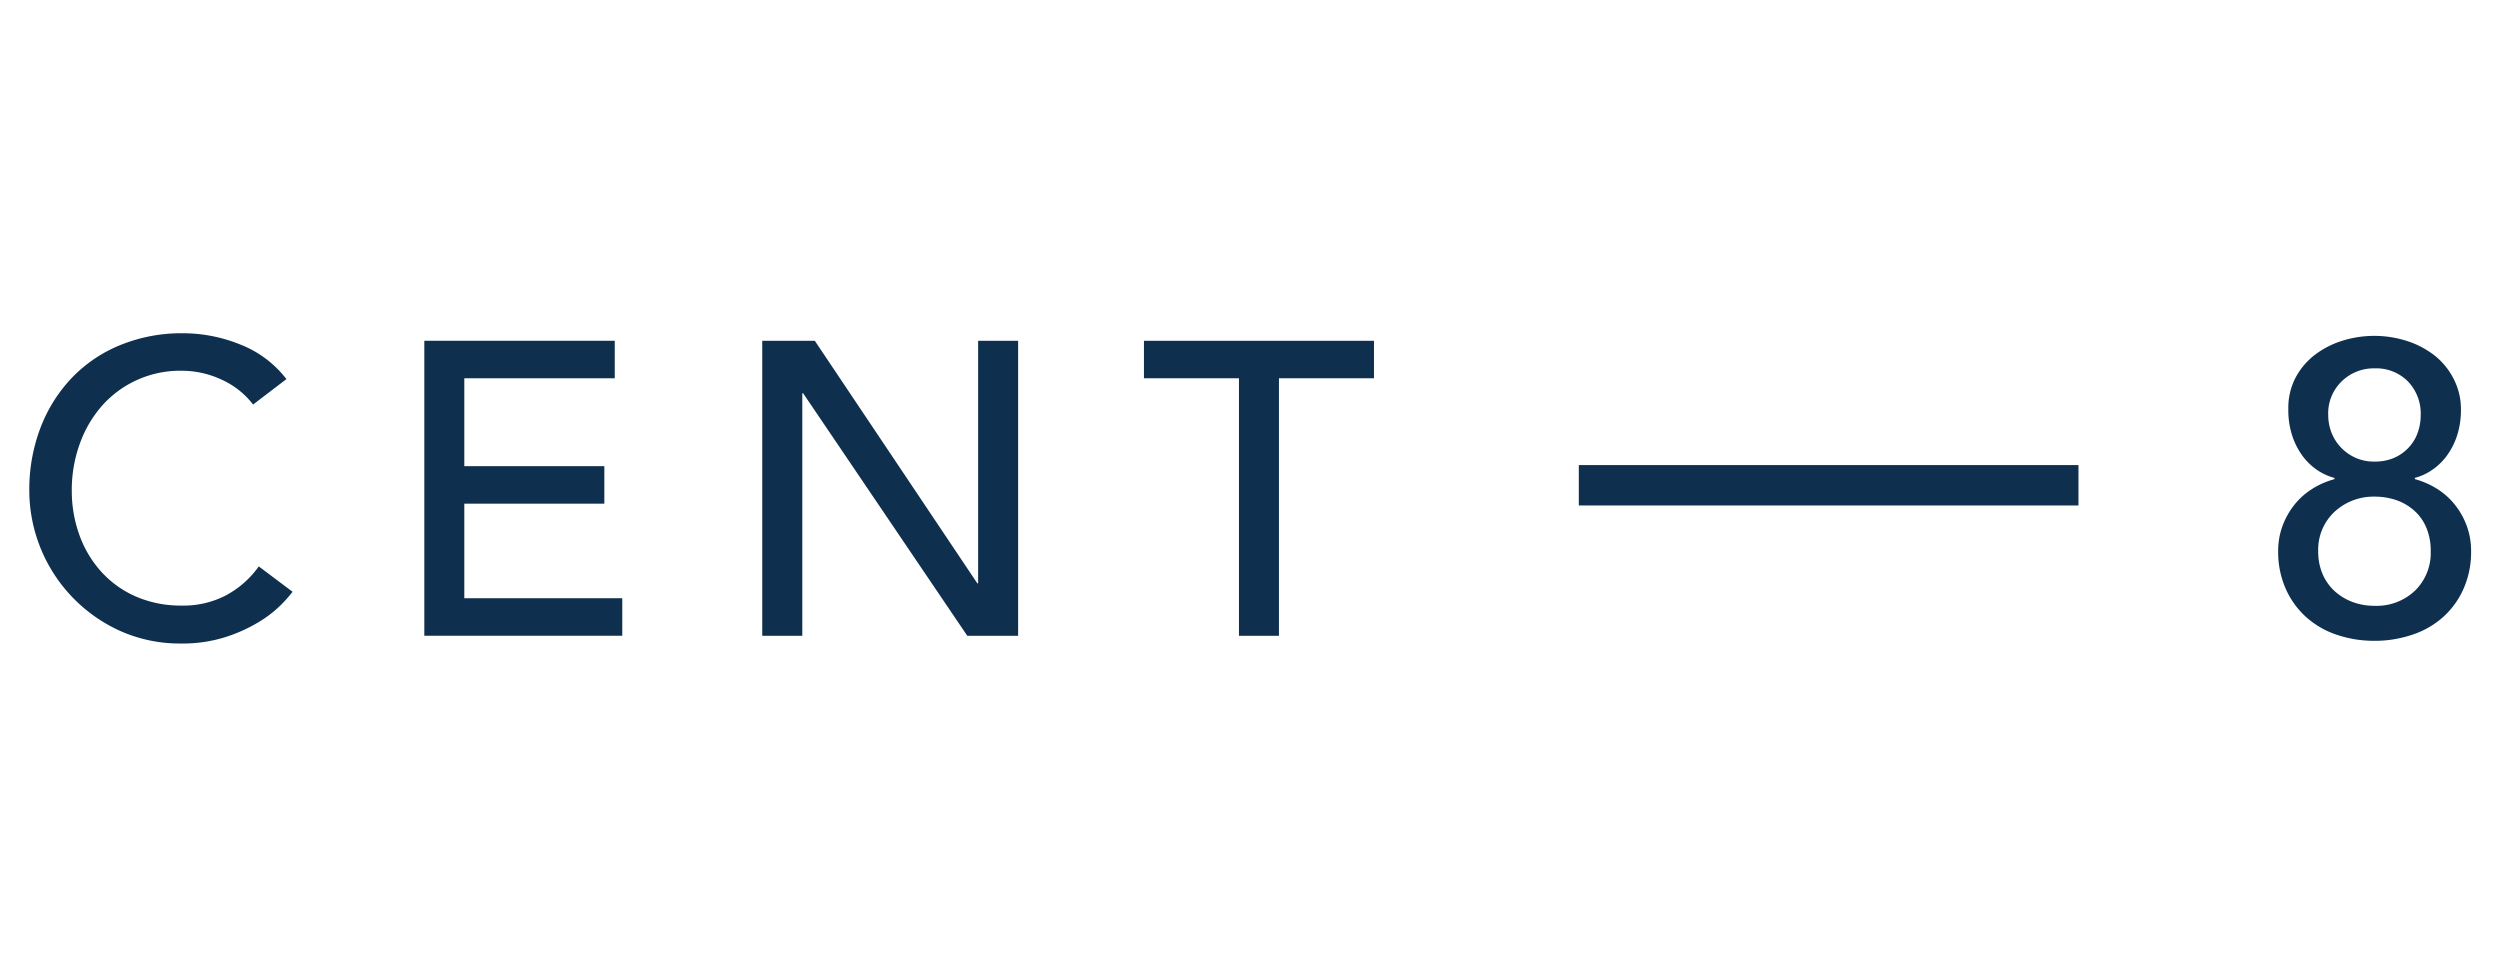
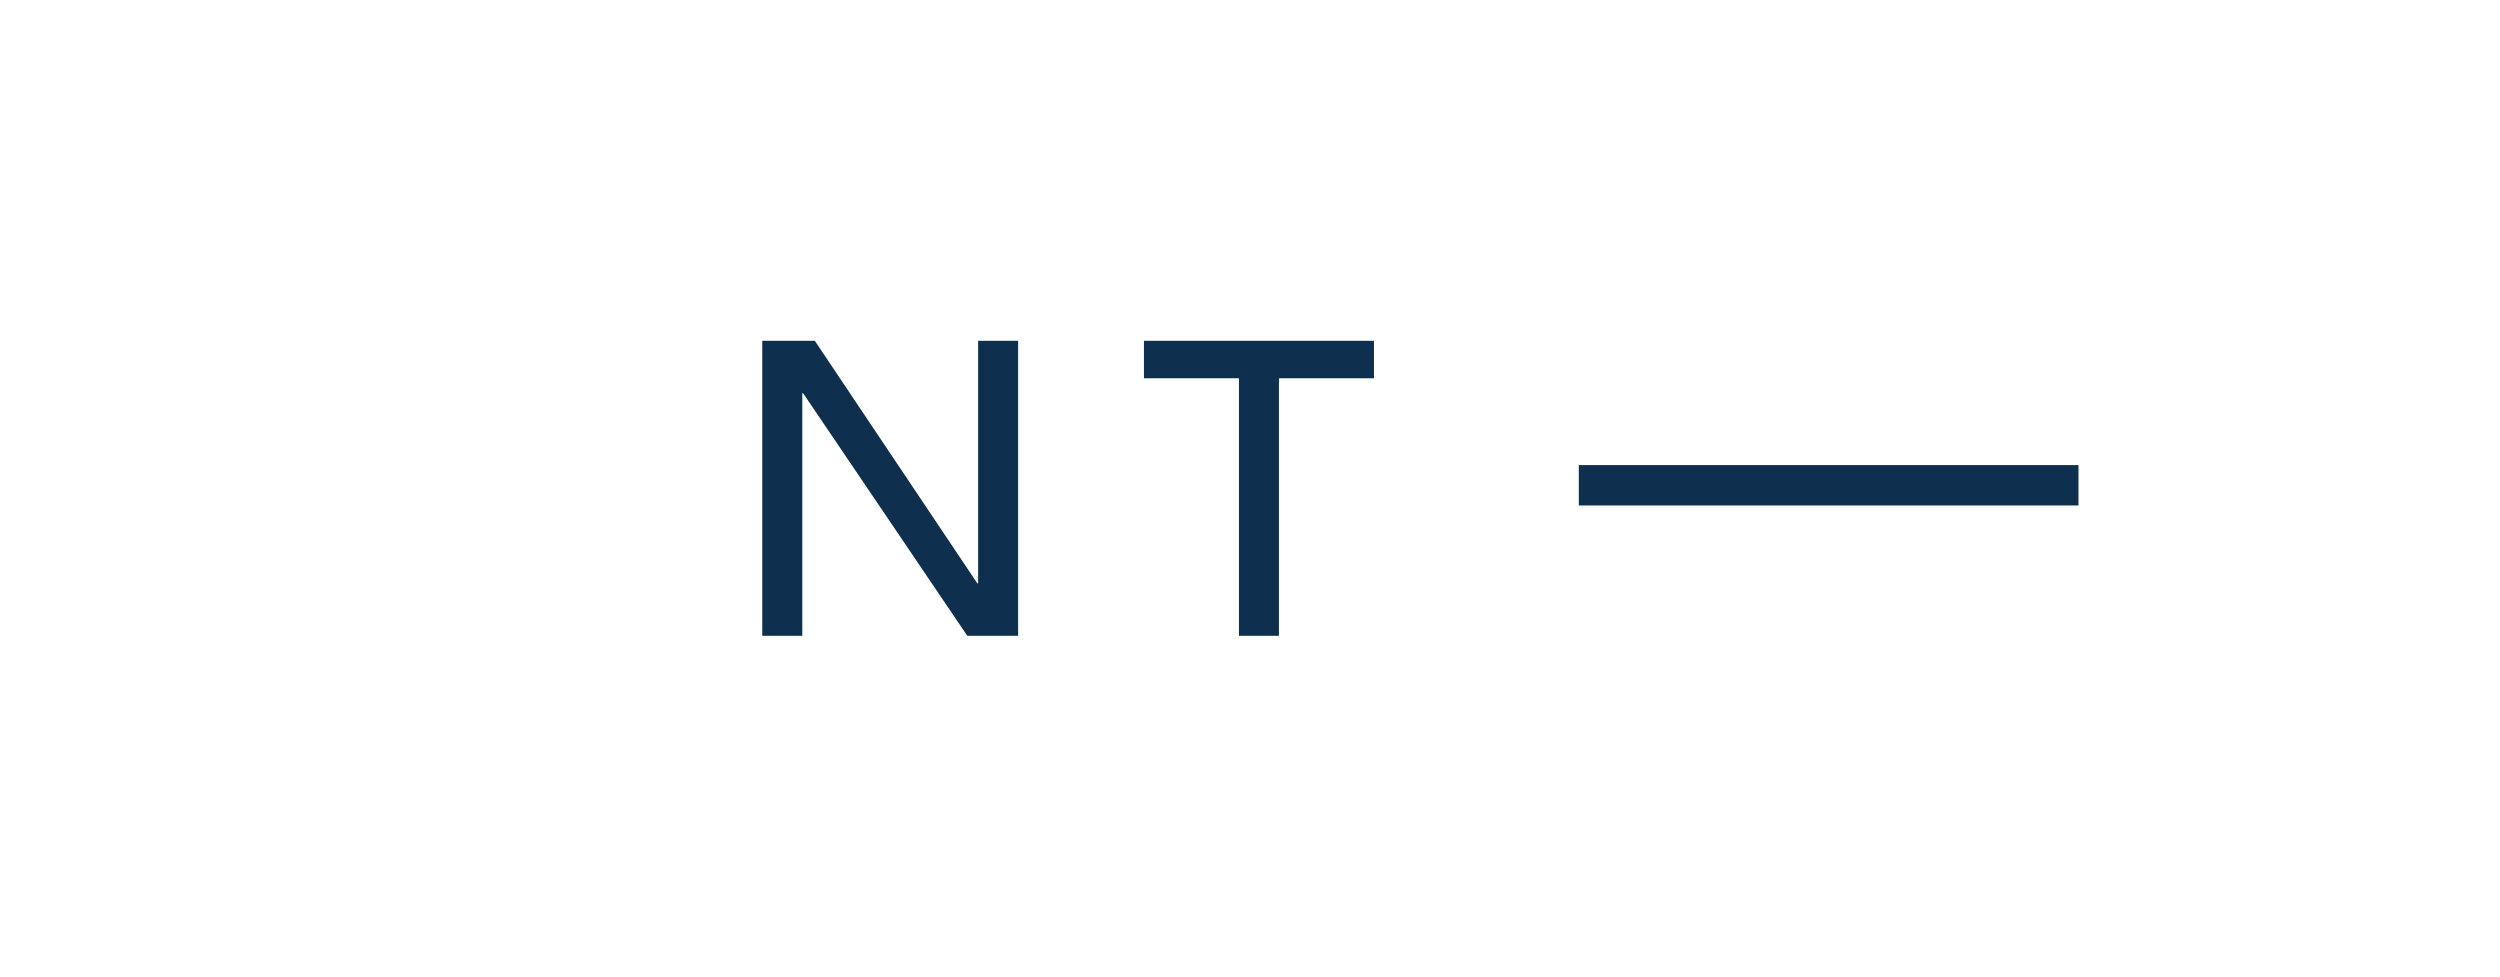
<svg xmlns="http://www.w3.org/2000/svg" id="Calque_1" data-name="Calque 1" viewBox="0 0 512 200">
  <defs>
    <style>.cls-1{fill:#0e2f4e;}</style>
  </defs>
-   <path class="cls-1" d="M51.83,82.85a16.86,16.86,0,0,0-6.49-5.12,19.25,19.25,0,0,0-8.1-1.8A21.37,21.37,0,0,0,20.89,83.1a24.06,24.06,0,0,0-4.56,7.81,27.81,27.81,0,0,0-1.63,9.6,26.59,26.59,0,0,0,1.54,9,22.41,22.41,0,0,0,4.44,7.51,20.73,20.73,0,0,0,7.08,5.12,23,23,0,0,0,9.48,1.88,18.77,18.77,0,0,0,9.13-2.14A19.6,19.6,0,0,0,53,116l6.92,5.2a28.14,28.14,0,0,1-2.39,2.69,23.68,23.68,0,0,1-4.53,3.5,32,32,0,0,1-6.78,3.07,29.11,29.11,0,0,1-9.18,1.33A29.92,29.92,0,0,1,24.14,129,31.63,31.63,0,0,1,6,100.51,35.49,35.49,0,0,1,8.3,87.59a30.7,30.7,0,0,1,6.45-10.25,28.77,28.77,0,0,1,9.94-6.69,33.16,33.16,0,0,1,12.8-2.4,31.26,31.26,0,0,1,11.73,2.31,22,22,0,0,1,9.44,7.08Z" />
-   <path class="cls-1" d="M86.9,69.79h39v7.68H95.09v18h28.68v7.68H95.09v19.37h32.35v7.68H86.9Z" />
  <path class="cls-1" d="M156.11,69.79h10.76l33.28,49.67h.17V69.79h8.19v60.42H198.1L164.48,80.54h-.17v49.67h-8.2Z" />
  <path class="cls-1" d="M253.74,77.47H234.28V69.79h47.11v7.68H261.93v52.74h-8.19Z" />
-   <path class="cls-1" d="M486.29,131.24a23.84,23.84,0,0,1-7.72-1.24,17.86,17.86,0,0,1-6.28-3.63,17.16,17.16,0,0,1-4.18-5.8,18.61,18.61,0,0,1-1.54-7.68,14.7,14.7,0,0,1,.9-5.21,15.85,15.85,0,0,1,2.43-4.31,14.59,14.59,0,0,1,3.63-3.24,16.94,16.94,0,0,1,4.57-2v-.25a11.49,11.49,0,0,1-3.42-1.54,12.39,12.39,0,0,1-3-2.81,14.72,14.72,0,0,1-2.18-4.14,16.88,16.88,0,0,1-.85-5.59A13.46,13.46,0,0,1,470,77.6a14.45,14.45,0,0,1,3.84-4.74,18.24,18.24,0,0,1,5.63-3,22,22,0,0,1,13.57,0,18.24,18.24,0,0,1,5.63,3,14.45,14.45,0,0,1,3.84,4.74A13.46,13.46,0,0,1,504,83.79a16.88,16.88,0,0,1-.85,5.59,14.72,14.72,0,0,1-2.18,4.14,12.39,12.39,0,0,1-3,2.81,11.44,11.44,0,0,1-3.41,1.54v.25a17,17,0,0,1,4.56,2,14.41,14.41,0,0,1,3.63,3.24,15.34,15.34,0,0,1,2.43,4.31,14.7,14.7,0,0,1,.9,5.21,18.45,18.45,0,0,1-1.54,7.68,17,17,0,0,1-4.18,5.8A17.73,17.73,0,0,1,494,130,23.88,23.88,0,0,1,486.29,131.24Zm0-7.17a11.41,11.41,0,0,0,8.32-3.12,10.76,10.76,0,0,0,3.2-8.06,12.17,12.17,0,0,0-.9-4.83,9.53,9.53,0,0,0-2.48-3.49,10.8,10.8,0,0,0-3.66-2.14,13.71,13.71,0,0,0-4.48-.72,11.76,11.76,0,0,0-8.28,3.2,10.6,10.6,0,0,0-3.24,8,11.59,11.59,0,0,0,.93,4.74,10.24,10.24,0,0,0,2.52,3.49,11.38,11.38,0,0,0,3.67,2.18A12.69,12.69,0,0,0,486.29,124.07ZM476.82,85a10.06,10.06,0,0,0,.63,3.5,9.37,9.37,0,0,0,1.84,3,9.53,9.53,0,0,0,2.94,2.17,9.15,9.15,0,0,0,4.06.86,9.8,9.8,0,0,0,4.14-.81,9,9,0,0,0,2.94-2.14,8.75,8.75,0,0,0,1.79-3,10.68,10.68,0,0,0,.6-3.58,9.48,9.48,0,0,0-2.6-6.87,9.15,9.15,0,0,0-6.87-2.69,9.37,9.37,0,0,0-6.7,2.65A9.11,9.11,0,0,0,476.82,85Z" />
  <rect class="cls-1" x="323.34" y="95.25" width="102.33" height="8.27" />
</svg>